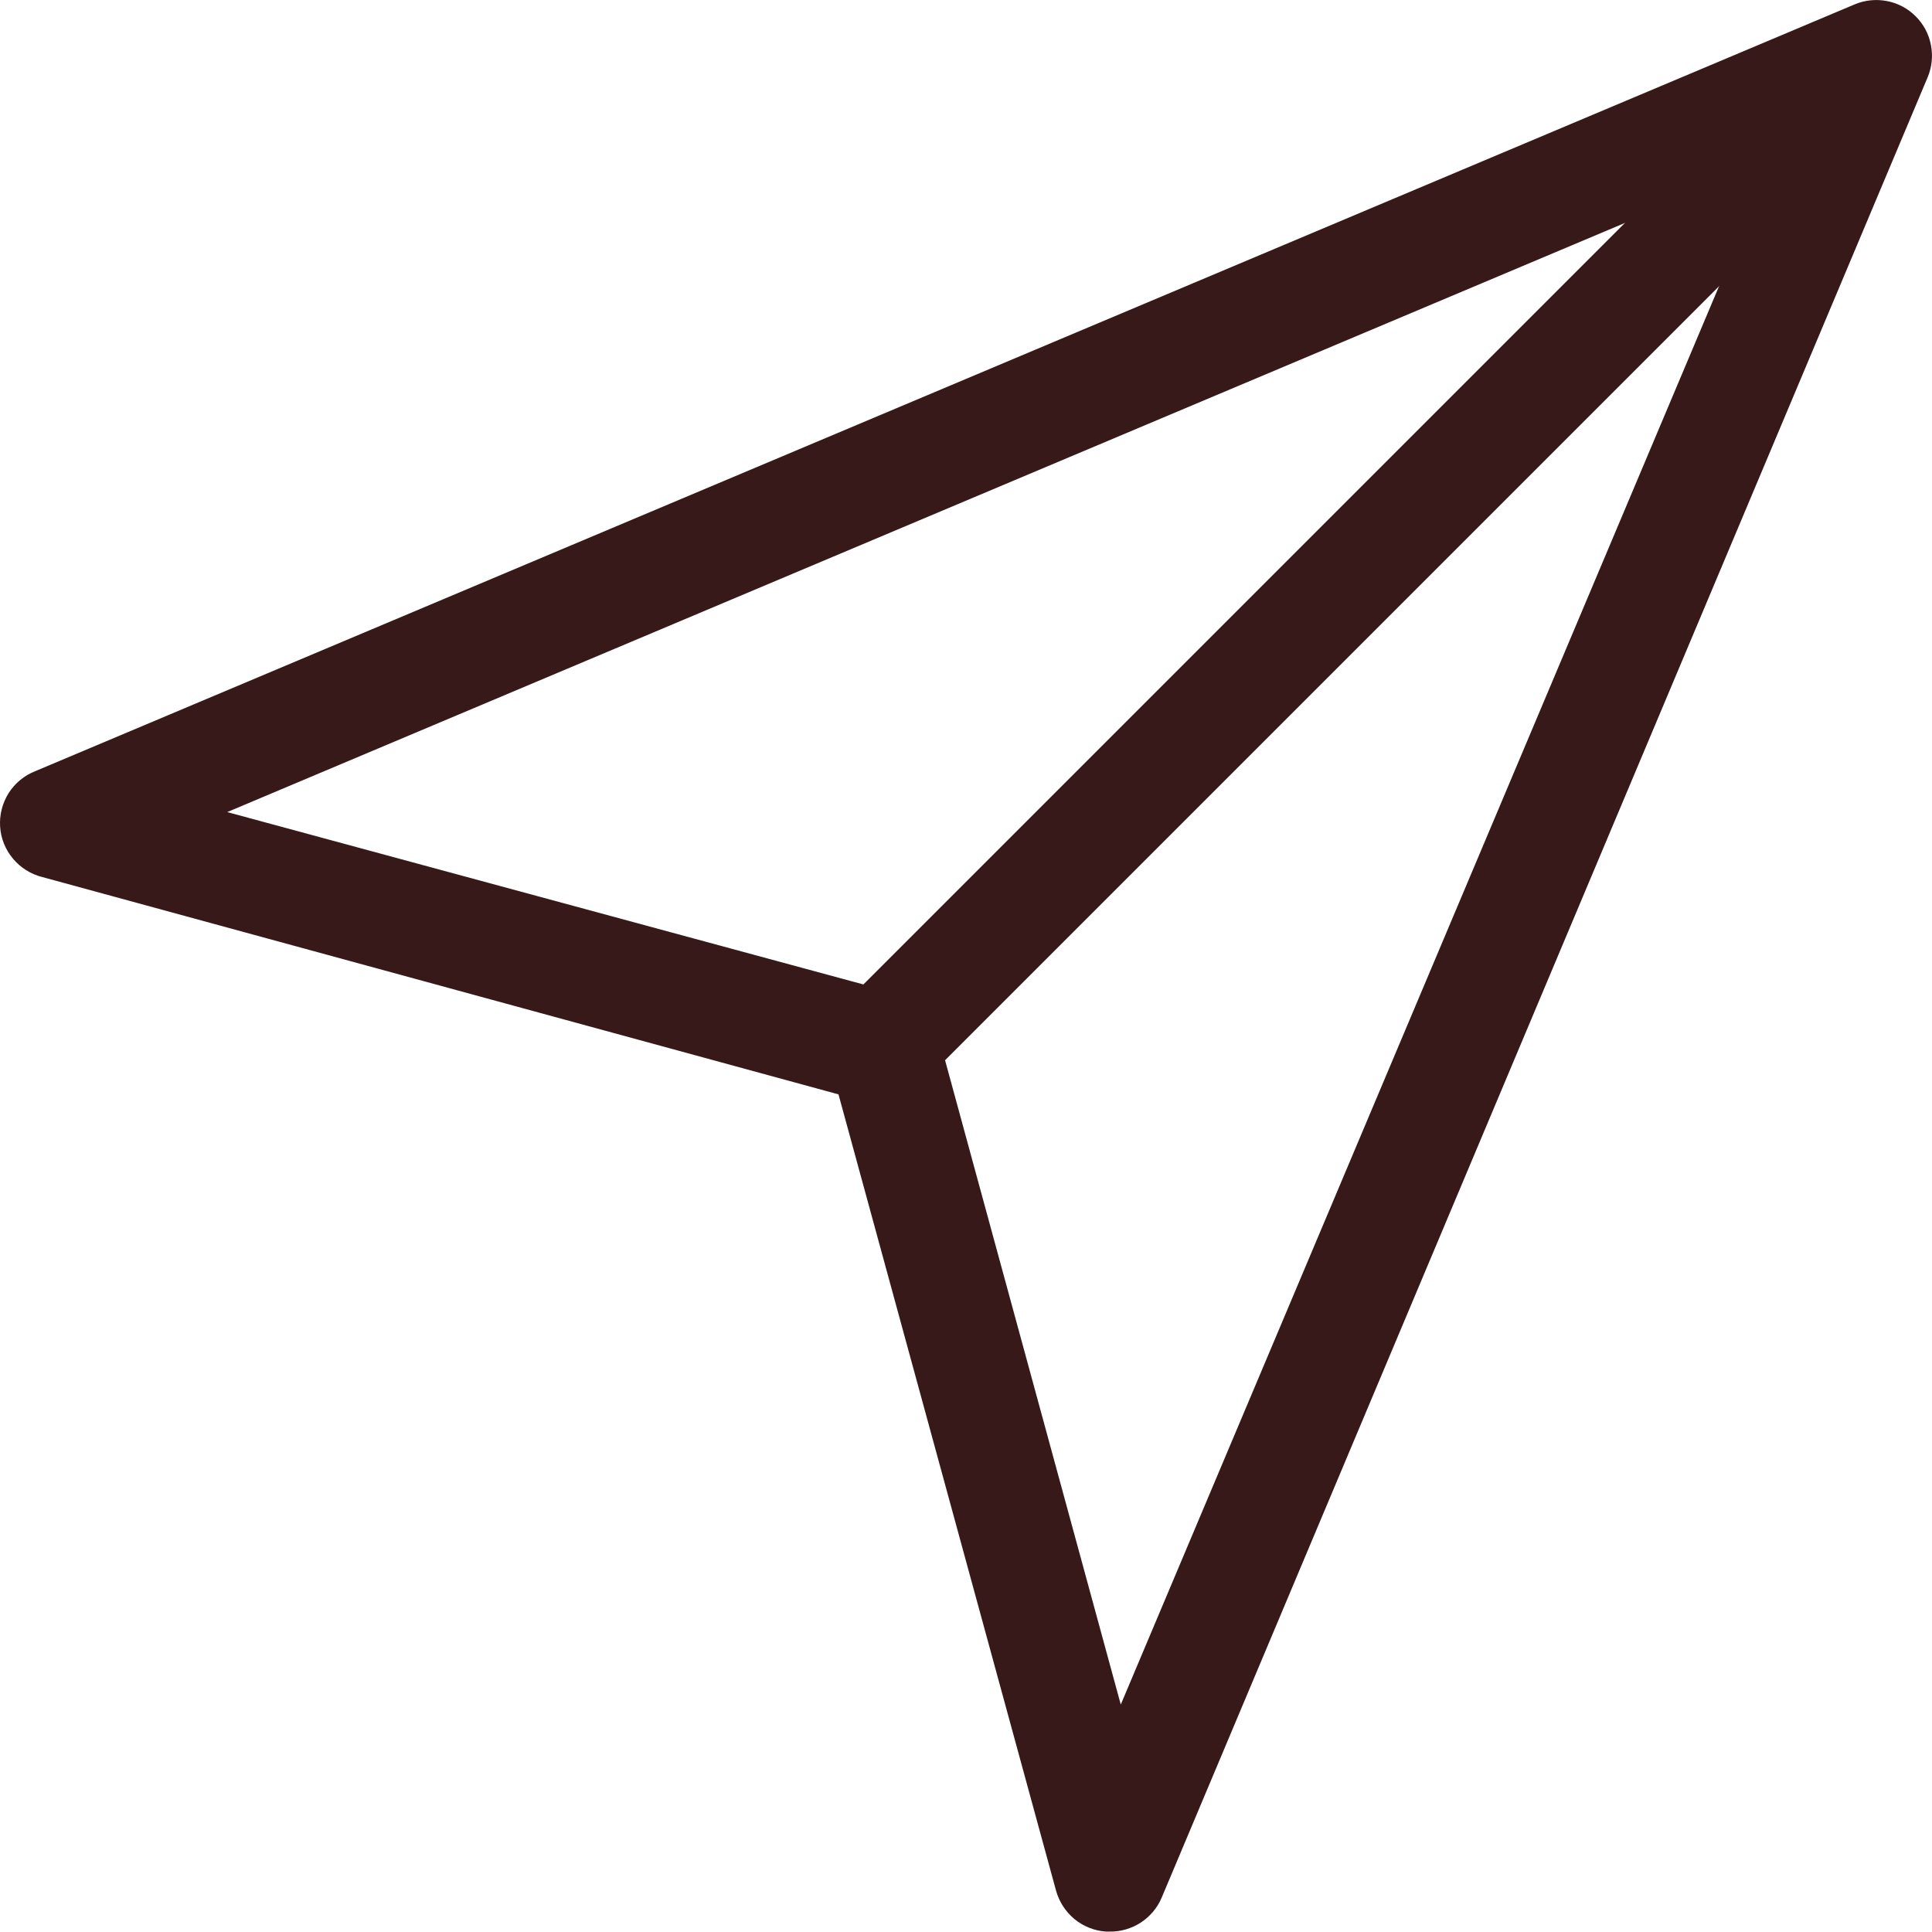
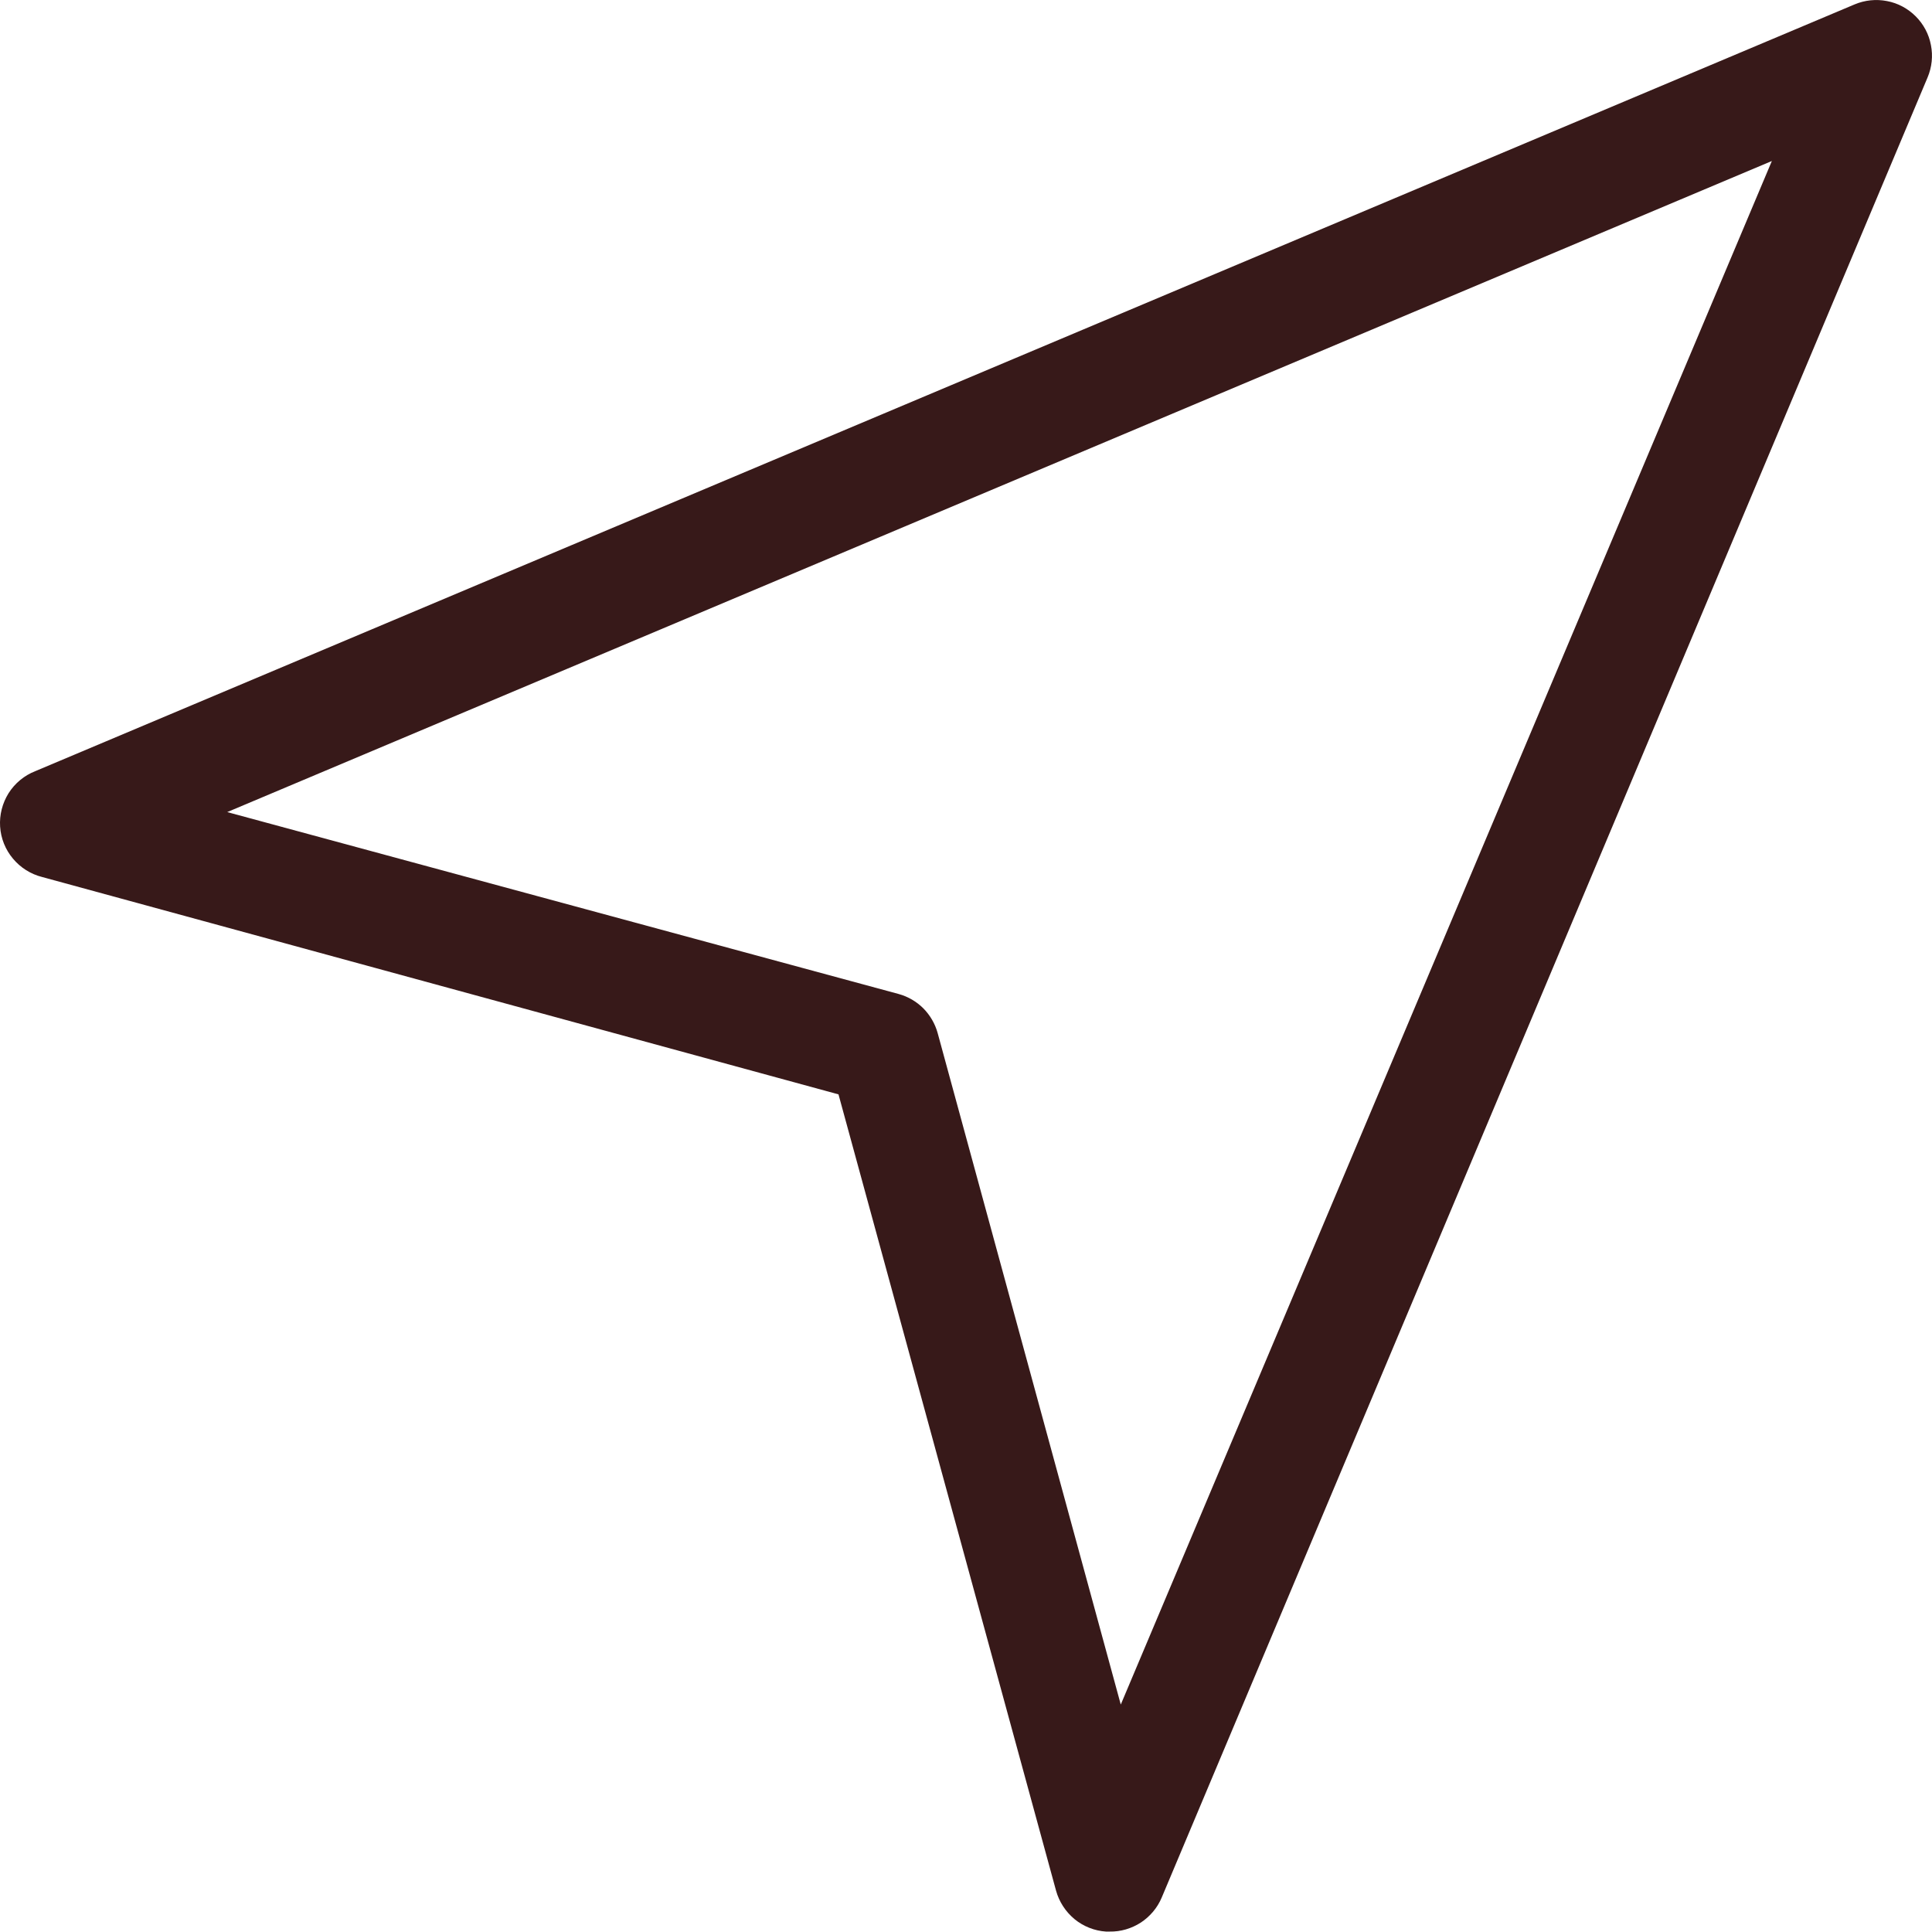
<svg xmlns="http://www.w3.org/2000/svg" width="18" height="18" viewBox="0 0 18 18" fill="none">
  <path d="M10.338 17.996H10.304C10.197 17.989 10.094 17.948 10.011 17.88C9.928 17.811 9.868 17.719 9.839 17.615L7.812 10.196L0.393 8.171C0.286 8.144 0.191 8.084 0.121 8C0.05 7.916 0.008 7.811 0.001 7.701C-0.006 7.592 0.022 7.483 0.08 7.39C0.139 7.297 0.226 7.225 0.328 7.185L17.279 0.041C17.374 0.001 17.479 -0.01 17.581 0.01C17.682 0.029 17.775 0.079 17.848 0.152C17.921 0.225 17.971 0.318 17.99 0.42C18.01 0.521 17.999 0.626 17.959 0.721L10.823 17.68C10.783 17.775 10.715 17.855 10.629 17.912C10.542 17.968 10.441 17.998 10.338 17.996ZM2.117 7.566L8.373 9.261C8.46 9.285 8.539 9.331 8.603 9.395C8.666 9.459 8.712 9.538 8.736 9.625L10.442 15.881L16.508 1.5L2.117 7.566Z" fill="#371919" />
-   <path d="M8.277 10.193C8.174 10.193 8.073 10.163 7.988 10.105C7.902 10.048 7.836 9.967 7.796 9.872C7.757 9.777 7.747 9.672 7.767 9.571C7.788 9.47 7.838 9.378 7.911 9.305L16.737 0.479C16.835 0.39 16.965 0.342 17.098 0.346C17.231 0.349 17.358 0.404 17.452 0.498C17.546 0.593 17.601 0.72 17.604 0.853C17.607 0.986 17.558 1.116 17.469 1.214L8.643 10.04C8.546 10.137 8.414 10.193 8.277 10.193Z" fill="#371919" />
</svg>